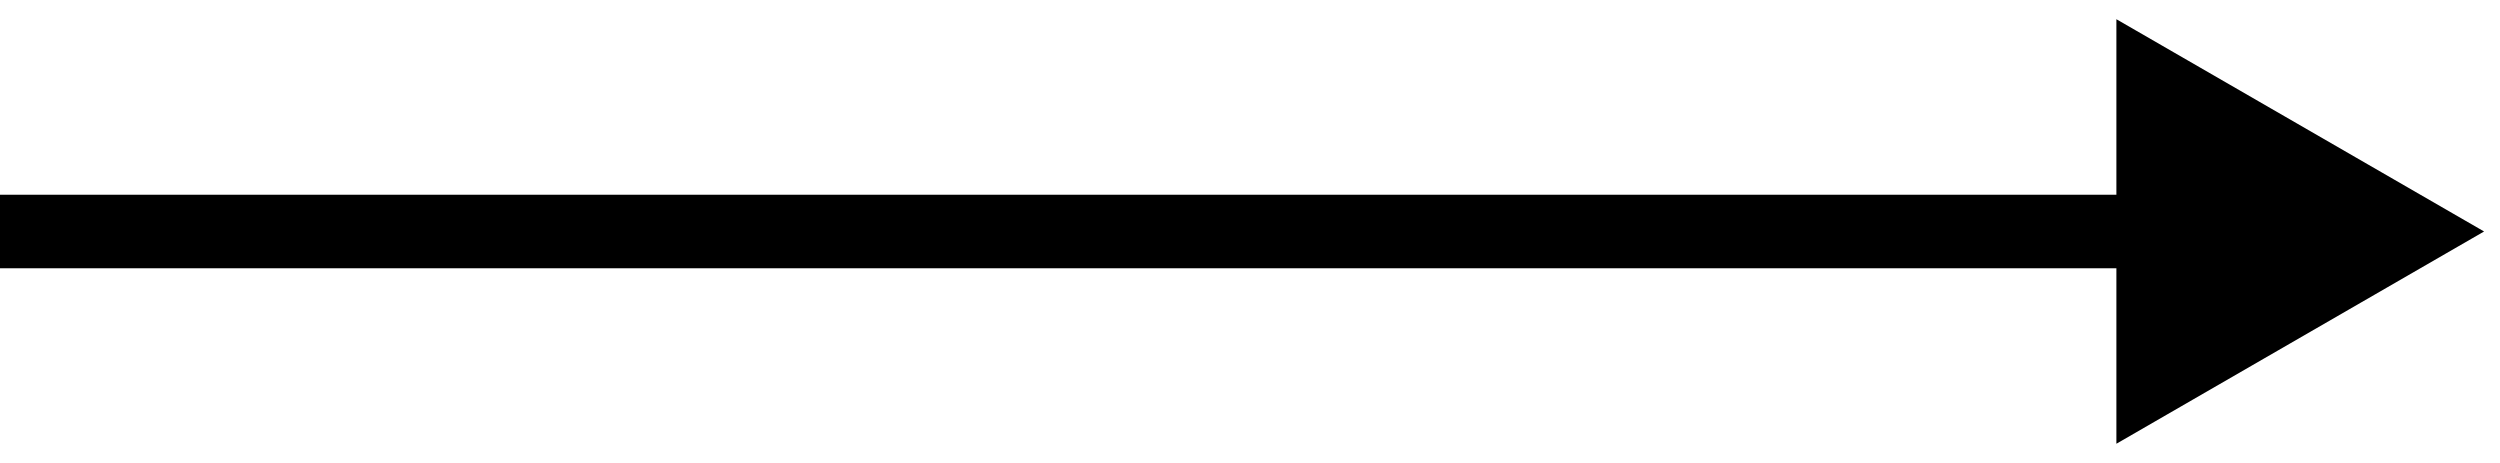
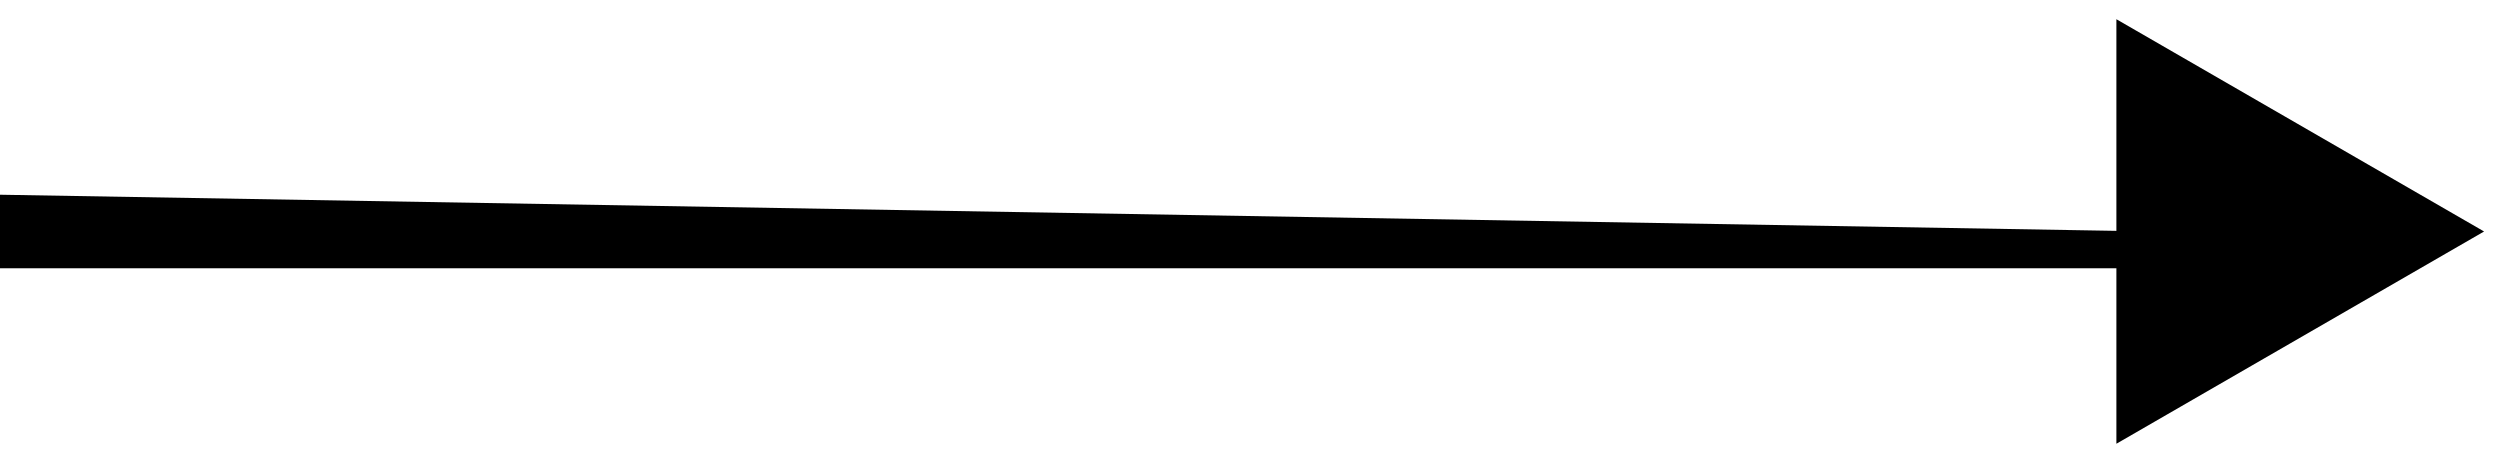
<svg xmlns="http://www.w3.org/2000/svg" fill="none" height="100%" overflow="visible" preserveAspectRatio="none" style="display: block;" viewBox="0 0 54 10" width="100%">
-   <path d="M53.656 5L45.714 0.415L45.714 9.585L53.656 5ZM0 5L2.18073e-08 5.794L46.508 5.794L46.508 5L46.508 4.206L-2.18073e-08 4.206L0 5Z" fill="black" id="Vector 32" />
+   <path d="M53.656 5L45.714 0.415L45.714 9.585L53.656 5ZM0 5L2.18073e-08 5.794L46.508 5.794L46.508 5L-2.18073e-08 4.206L0 5Z" fill="black" id="Vector 32" />
</svg>